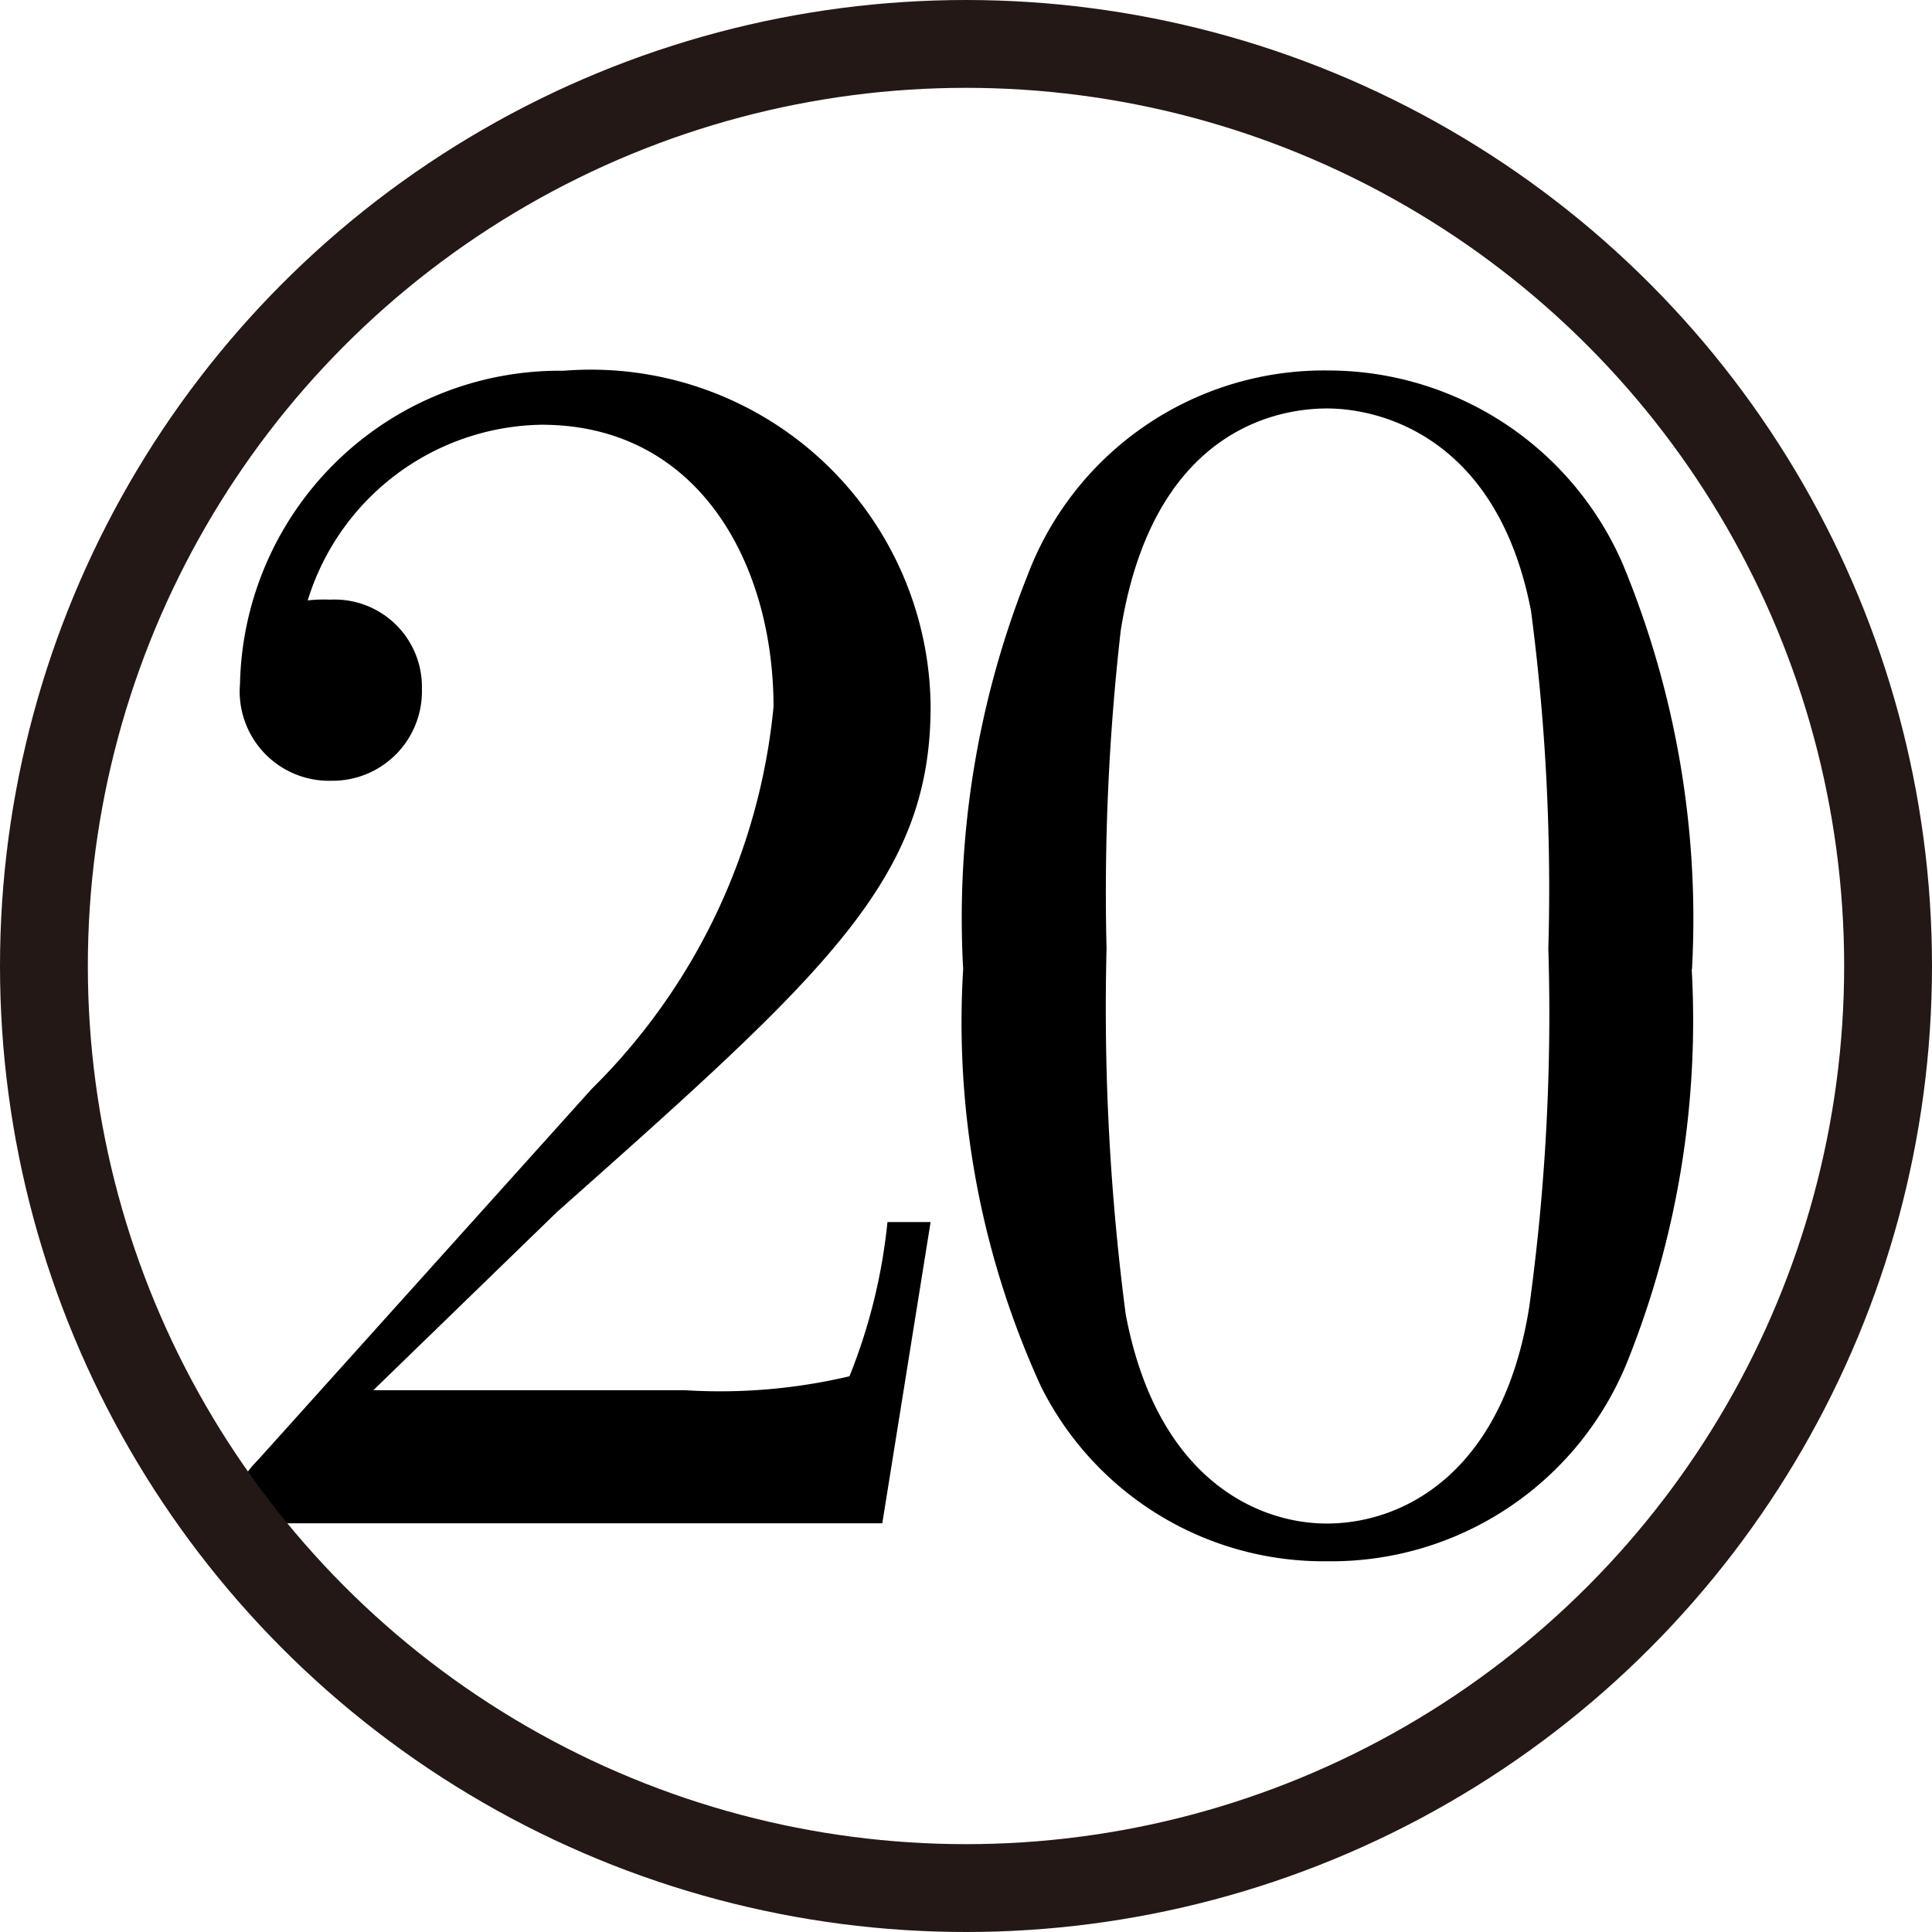
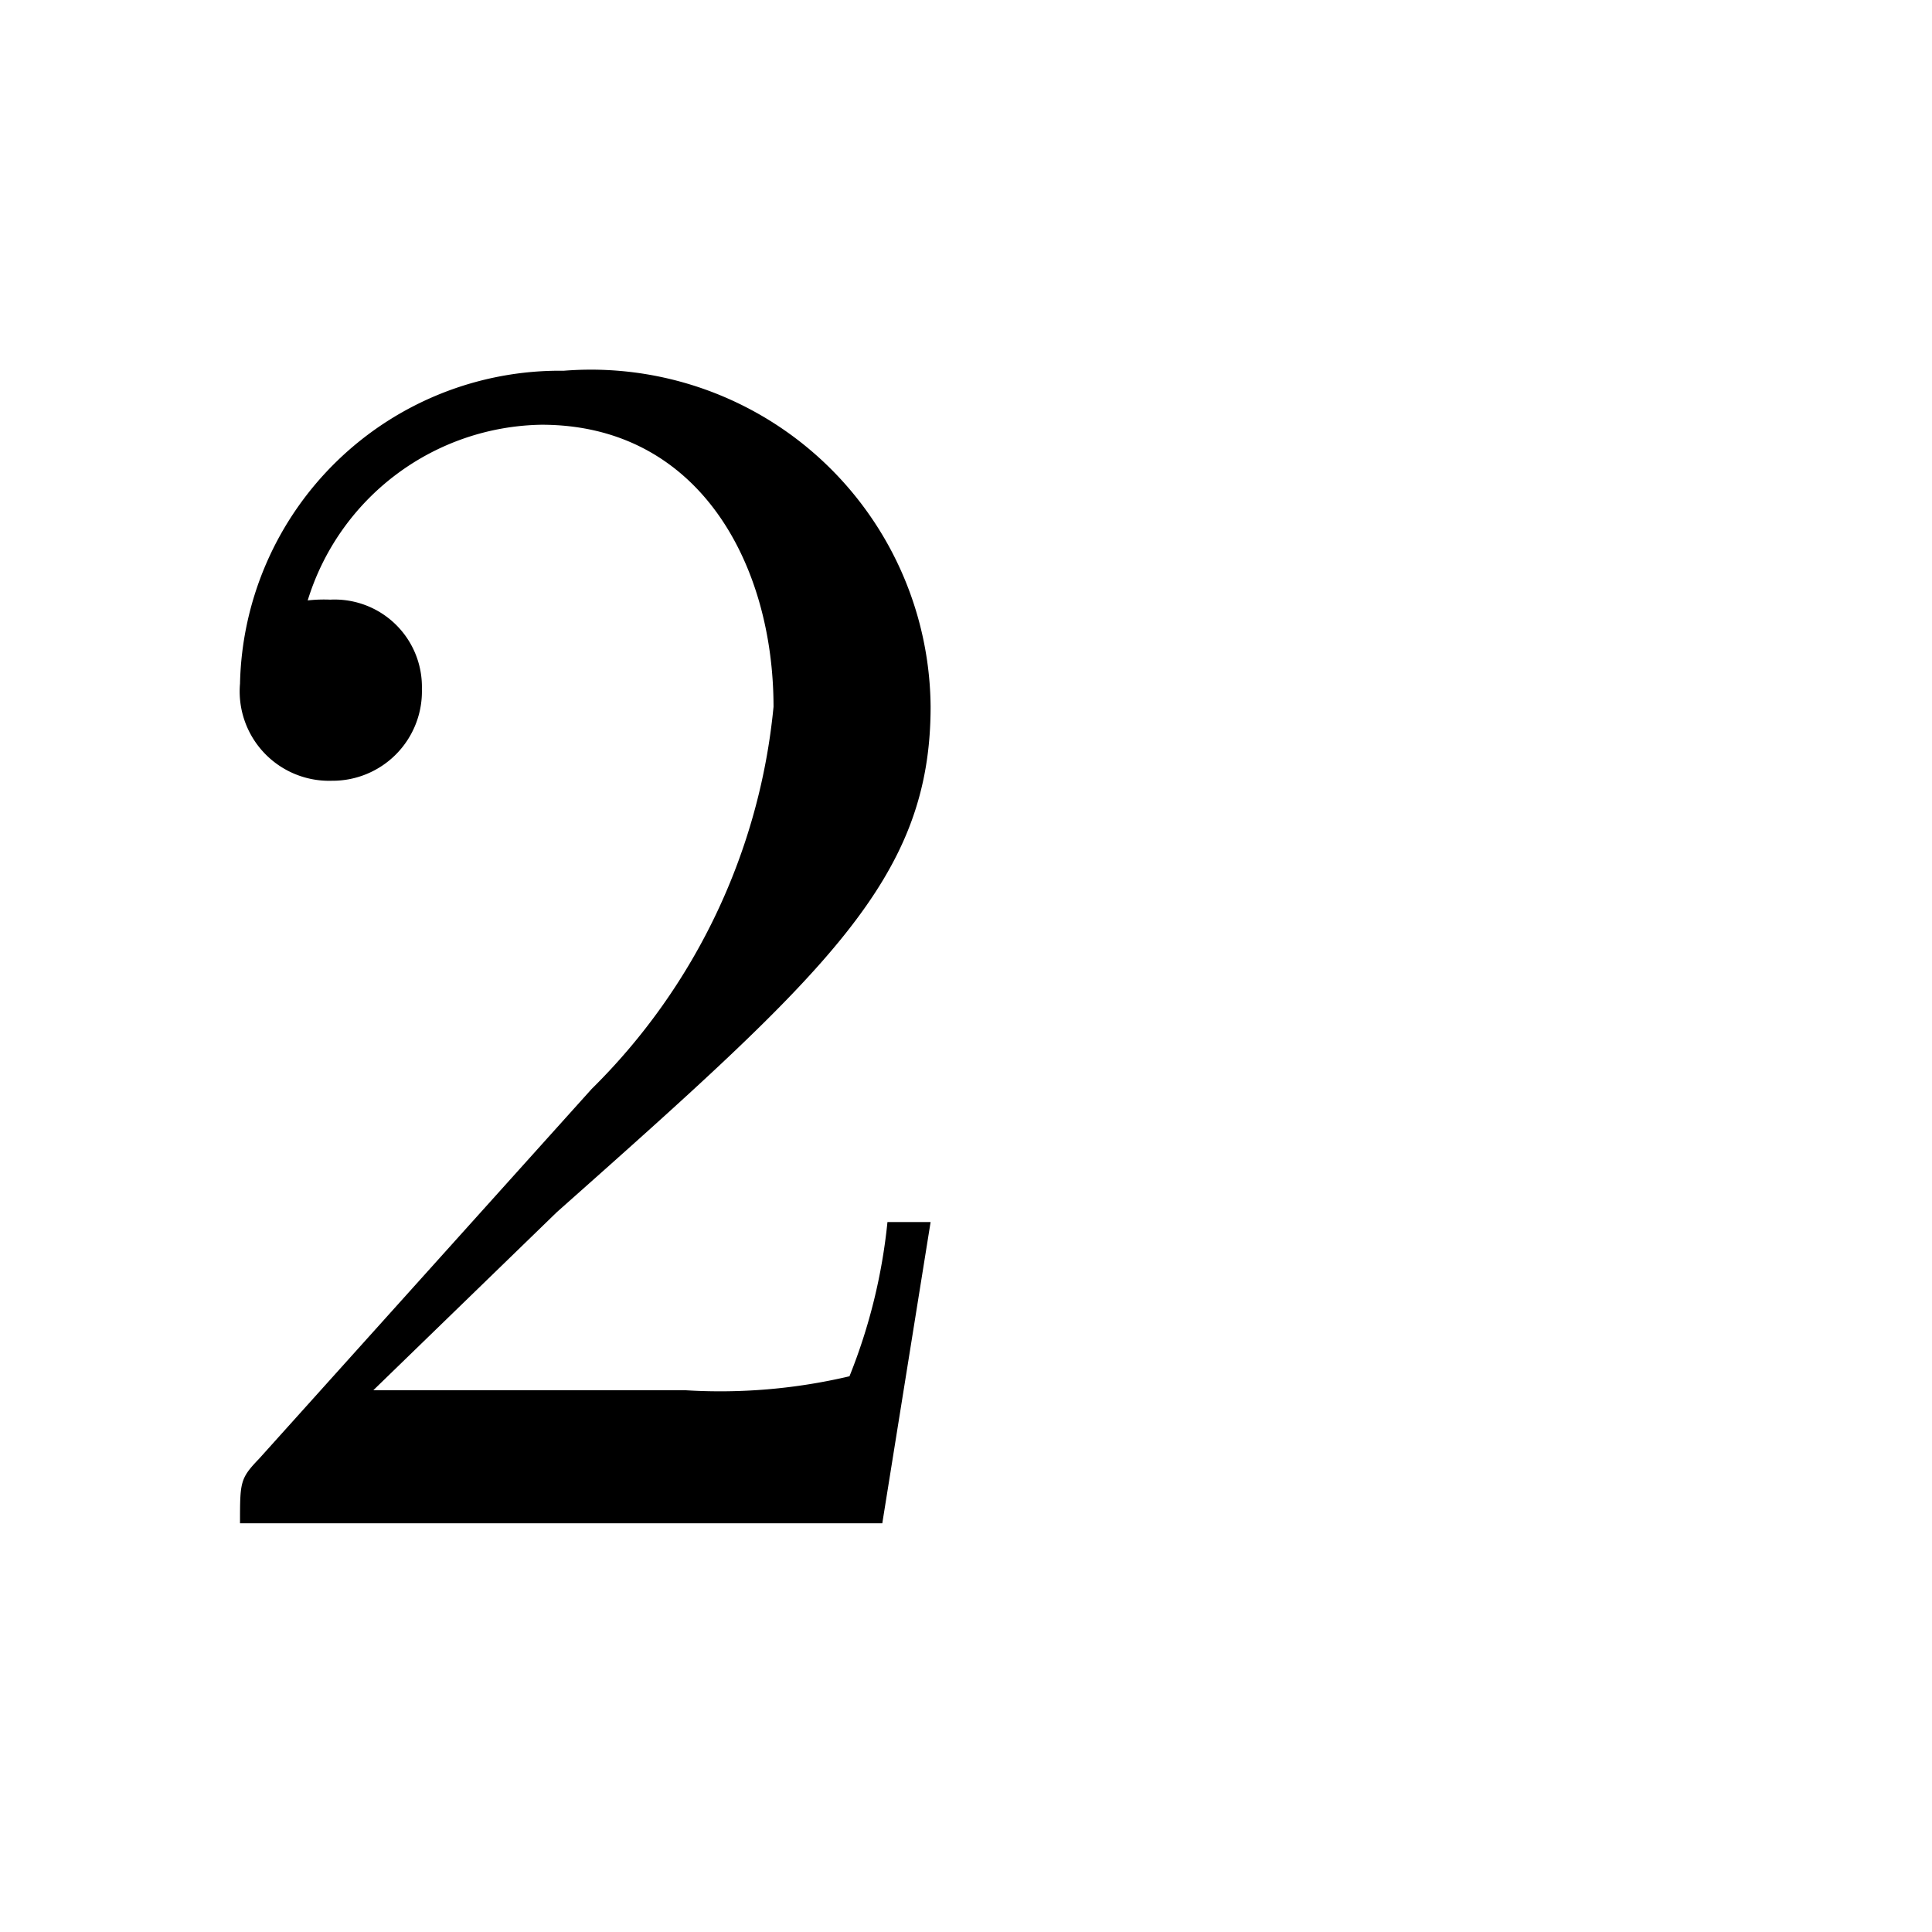
<svg xmlns="http://www.w3.org/2000/svg" viewBox="0 0 7.478 7.478">
  <defs>
    <style>.cls-1{fill:none;stroke:#231815;stroke-linejoin:bevel;stroke-width:0.34px;}</style>
  </defs>
  <g id="レイヤー_2" data-name="レイヤー 2">
    <g id="Workplace">
      <g id="_2008hon1A_4_n20" data-name="2008hon1A_4_n20">
        <path d="M1.445,5.381l.71-.689c1.045-.928,1.447-1.289,1.447-1.957a1.315,1.315,0,0,0-1.42-1.3A1.238,1.238,0,0,0,.929,2.646a.346.346,0,0,0,.355.376.346.346,0,0,0,.349-.355.338.338,0,0,0-.355-.346.561.561,0,0,0-.087.003.963.963,0,0,1,.905-.68c.61,0,.898.54.898,1.092A2.401,2.401,0,0,1,2.29,4.215L1.003,5.646c-.074.077-.074.09-.074.25H3.415l.187-1.166H3.435a2.187,2.187,0,0,1-.147.597,2.18,2.18,0,0,1-.636.054H1.445" />
-         <path d="M6.549,3.752a3.587,3.587,0,0,0-.268-1.569,1.244,1.244,0,0,0-1.139-.749,1.227,1.227,0,0,0-1.166.796,3.581,3.581,0,0,0-.248,1.521A3.385,3.385,0,0,0,4.029,5.366a1.222,1.222,0,0,0,1.106.677,1.236,1.236,0,0,0,1.166-.778,3.549,3.549,0,0,0,.247-1.512ZM5.135,5.897c-.262,0-.657-.167-.778-.811a9.129,9.129,0,0,1-.074-1.414A8.946,8.946,0,0,1,4.338,2.44c.127-.796.63-.859.798-.859.221,0,.663.122.79.784a8.241,8.241,0,0,1,.067,1.307A8.294,8.294,0,0,1,5.919,5.059c-.101.638-.483.838-.784.838" />
-         <circle class="cls-1" cx="3.739" cy="3.739" r="3.569" />
      </g>
    </g>
  </g>
</svg>